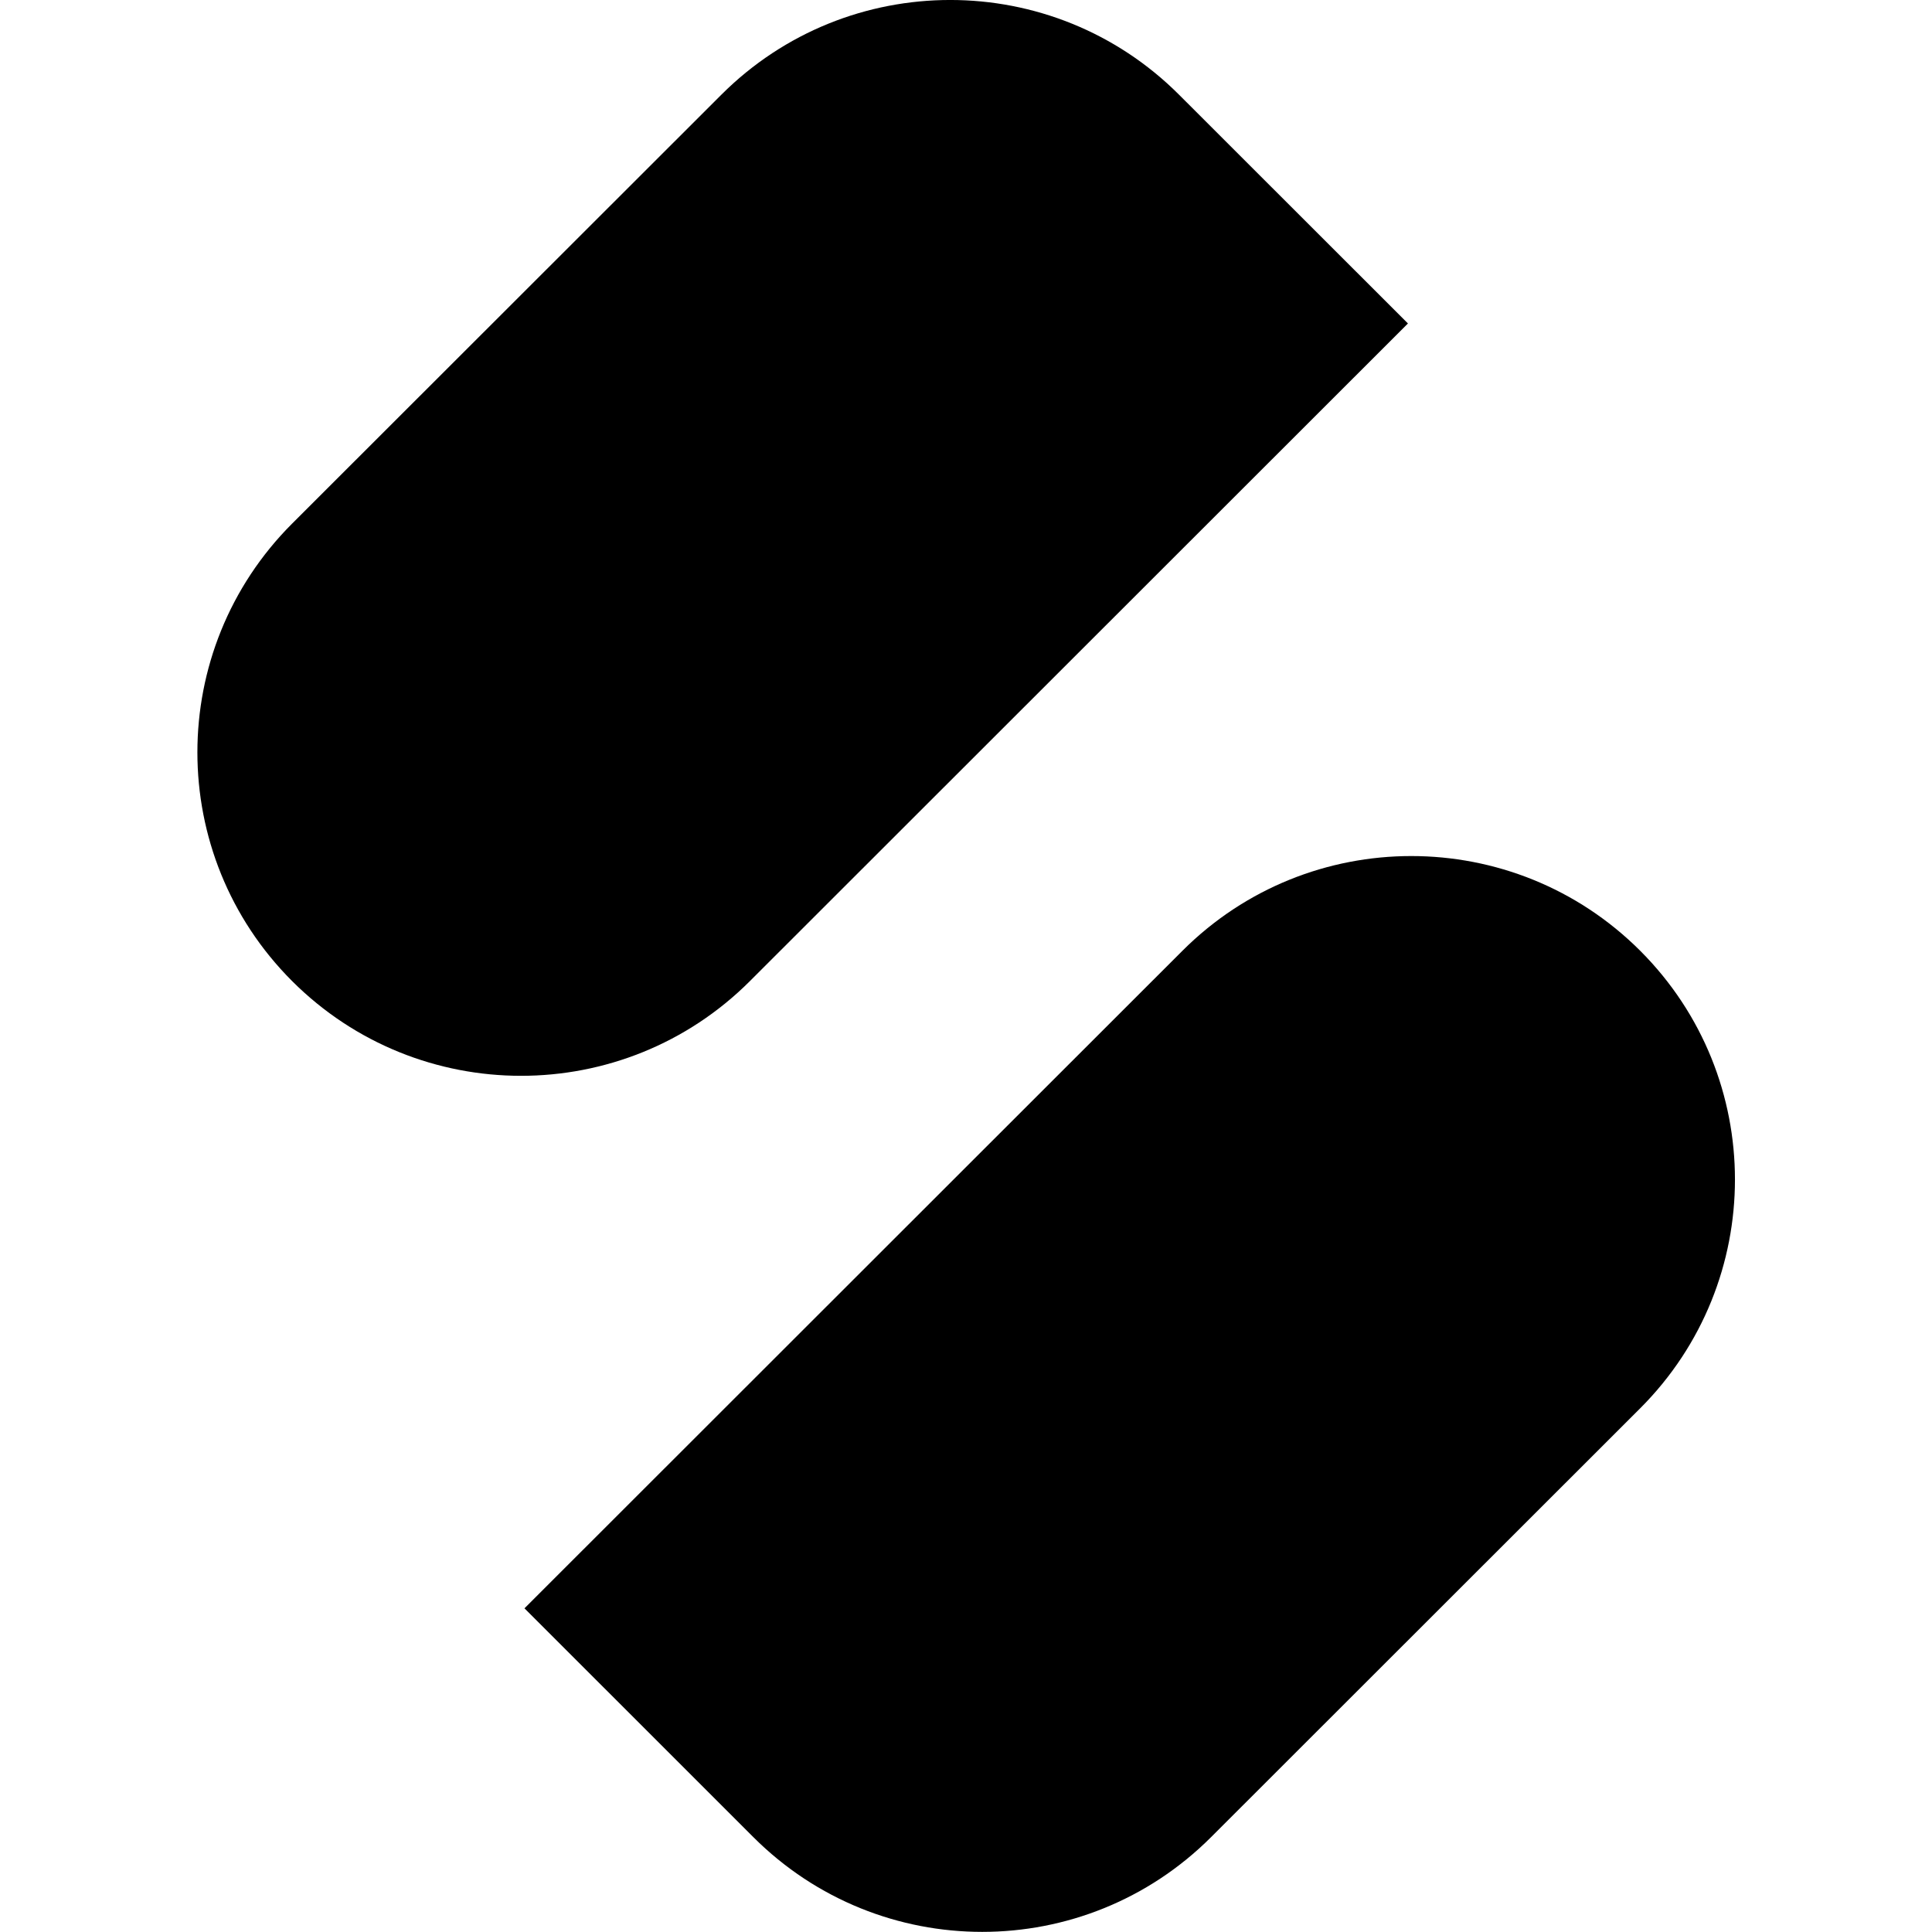
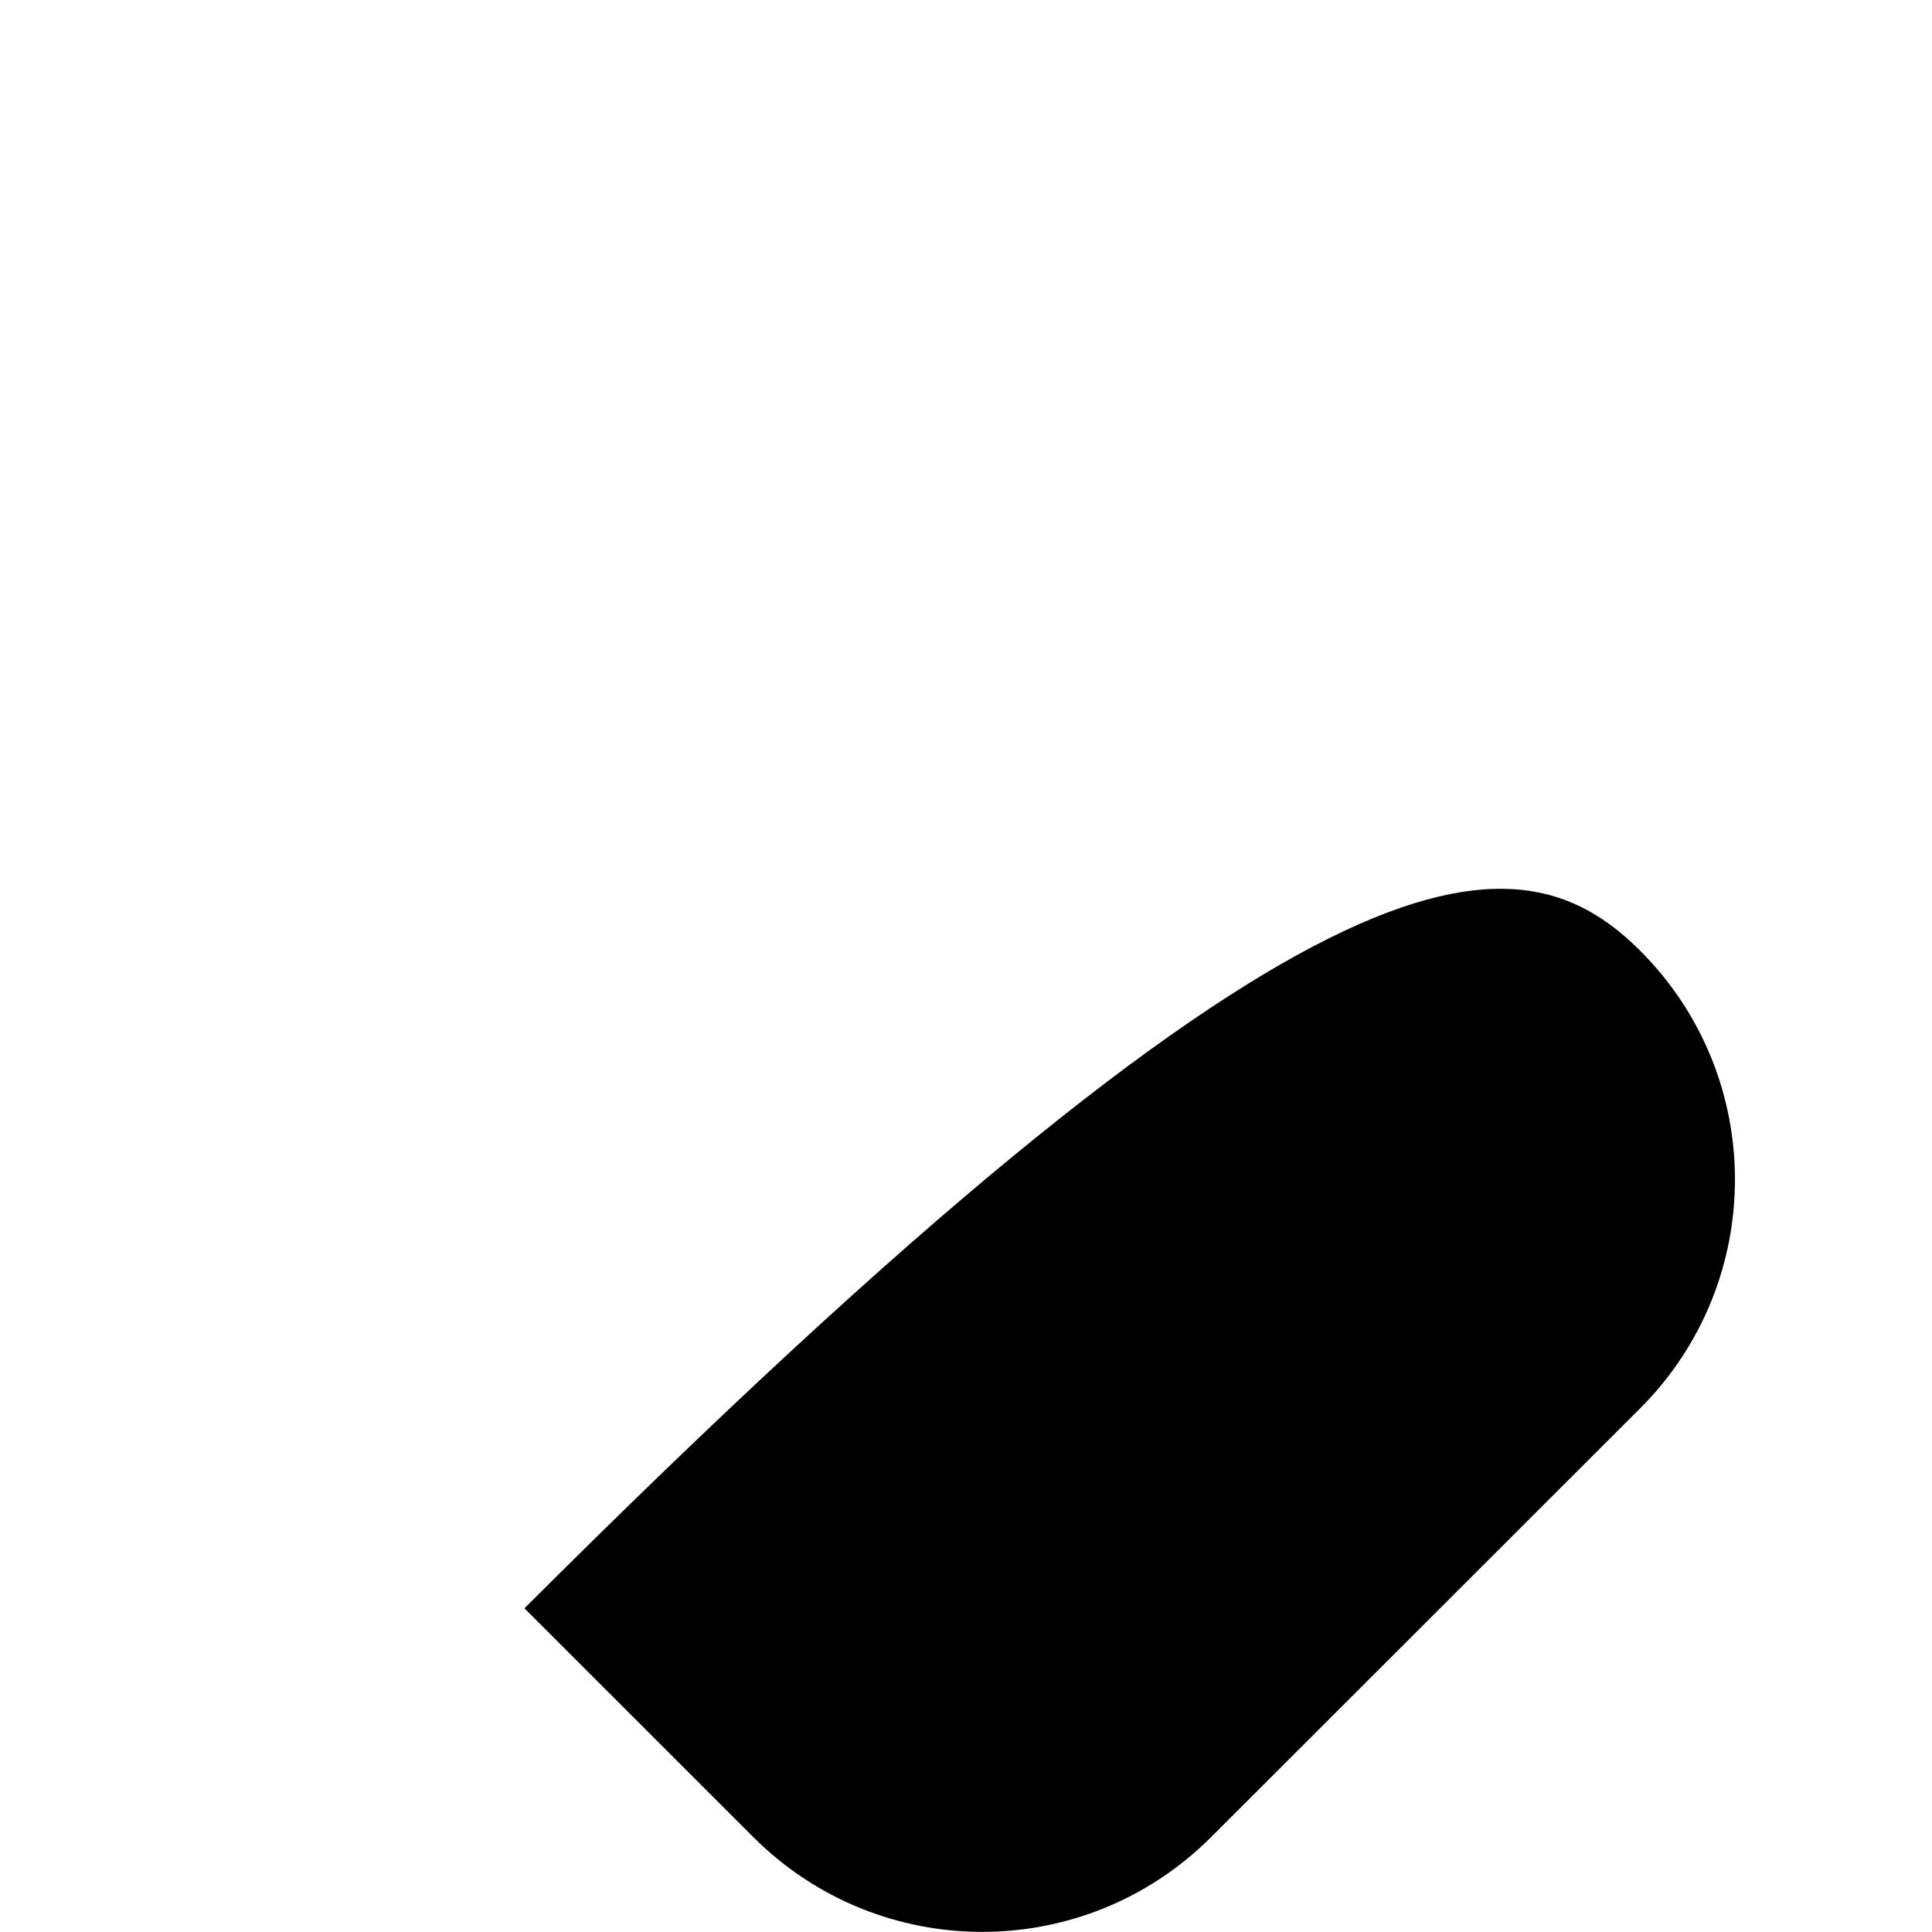
<svg xmlns="http://www.w3.org/2000/svg" viewBox="0 0 28 28" fill="none">
-   <path d="M20.405 4.688L10.868 14.219C9.037 16.049 6.066 16.049 4.234 14.219C2.403 12.388 2.403 9.419 4.234 7.588L10.454 1.373C12.286 -0.458 15.257 -0.458 17.088 1.373L20.405 4.688Z" fill="#000000" />
-   <path d="M7.6 23.31L17.137 13.779C18.968 11.949 21.939 11.949 23.771 13.779C25.602 15.61 25.602 18.579 23.771 20.41L17.552 26.625C15.72 28.456 12.75 28.456 10.918 26.625L7.602 23.31H7.6Z" fill="#000000" />
+   <path d="M7.6 23.31C18.968 11.949 21.939 11.949 23.771 13.779C25.602 15.61 25.602 18.579 23.771 20.41L17.552 26.625C15.72 28.456 12.75 28.456 10.918 26.625L7.602 23.31H7.6Z" fill="#000000" />
</svg>